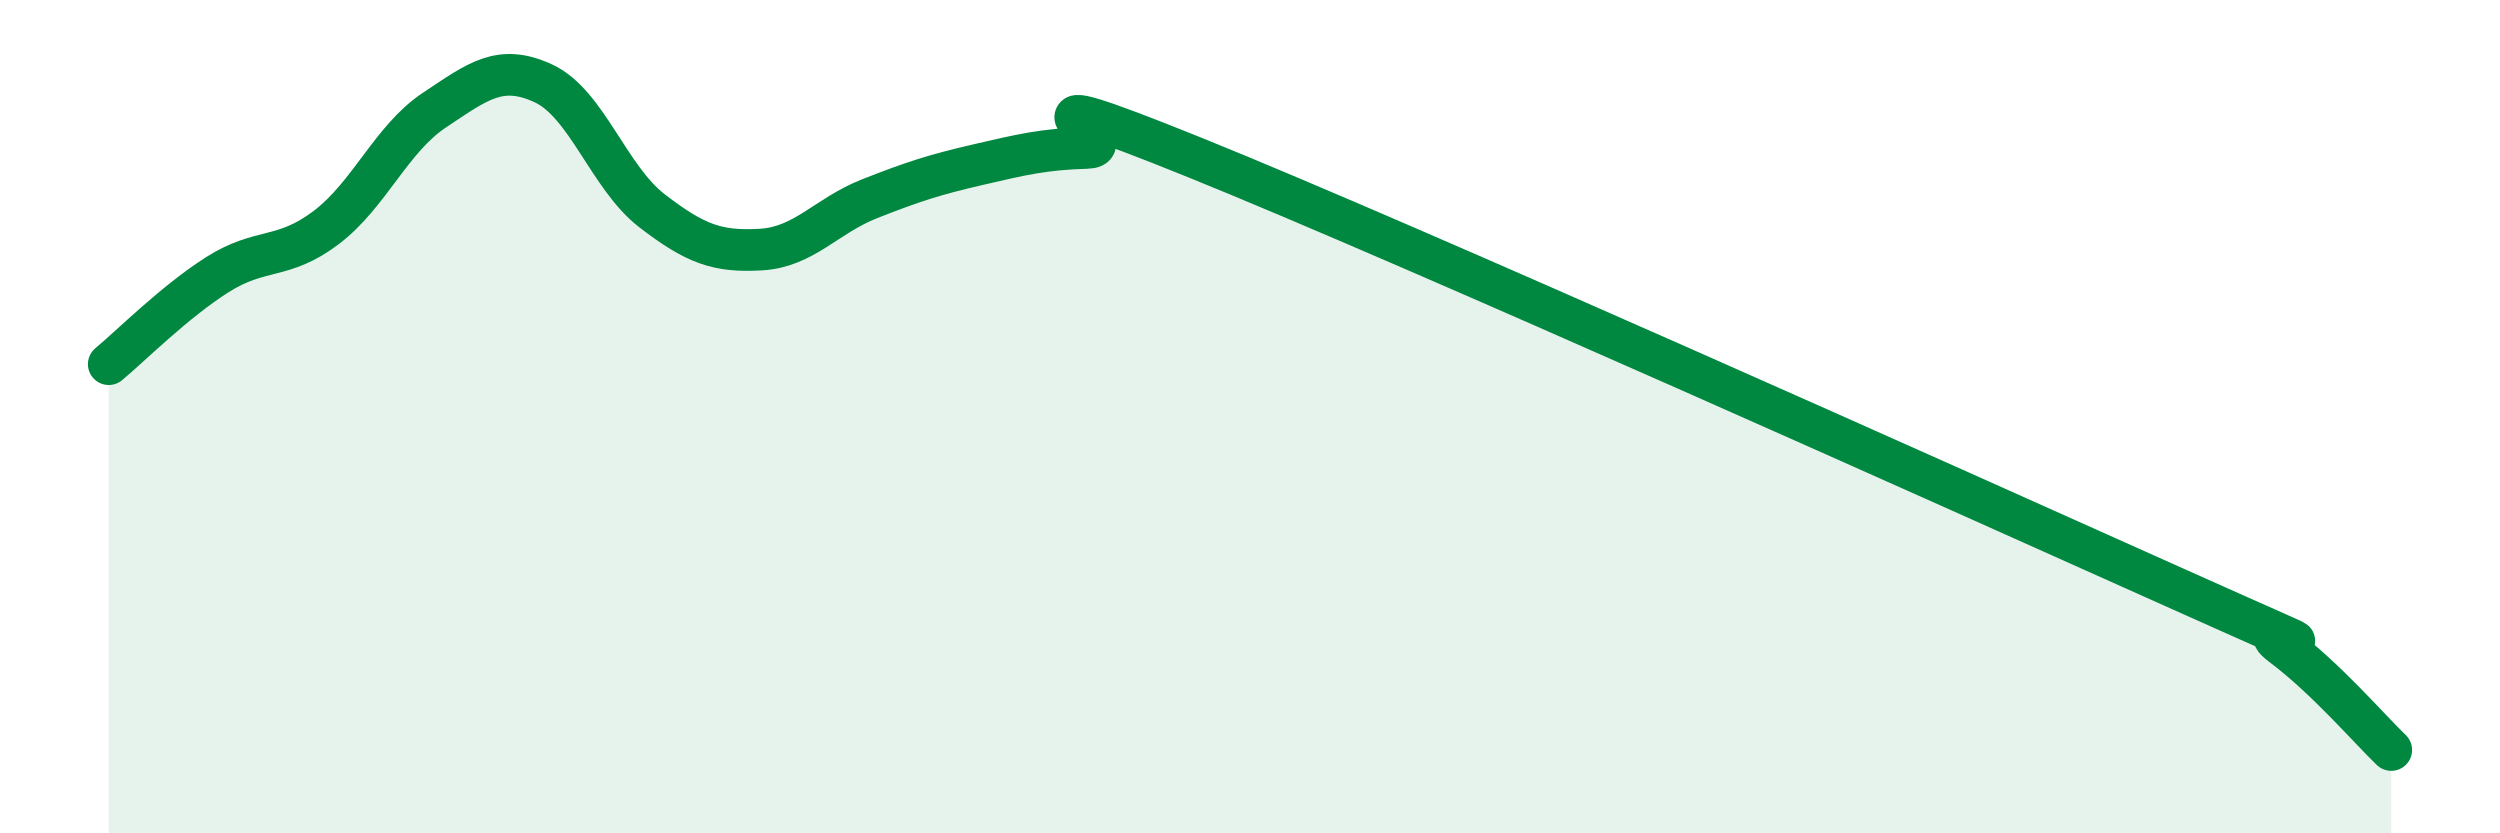
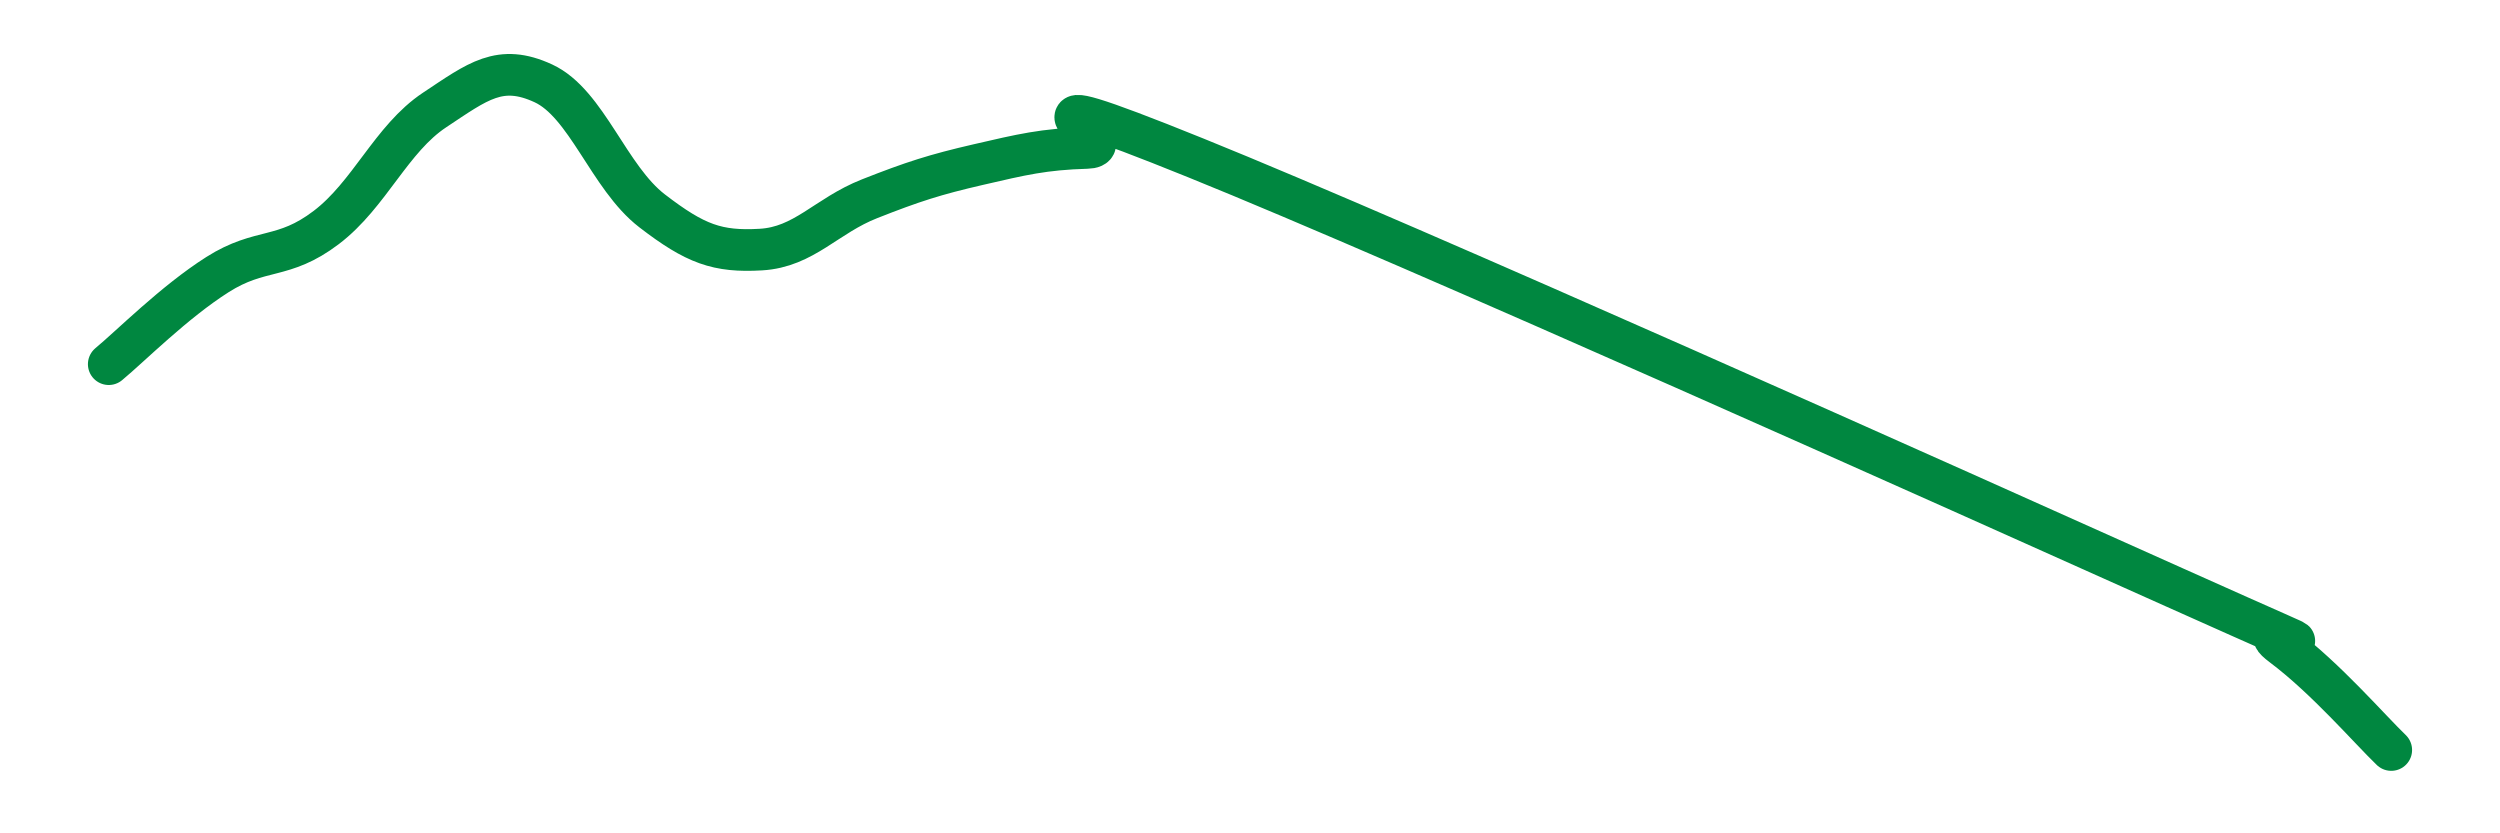
<svg xmlns="http://www.w3.org/2000/svg" width="60" height="20" viewBox="0 0 60 20">
-   <path d="M 2.61,8.74 C 3.13,8.31 4.18,7.25 5.22,6.59 C 6.26,5.93 6.79,6.25 7.83,5.46 C 8.87,4.67 9.39,3.33 10.43,2.64 C 11.47,1.95 12,1.52 13.04,2 C 14.08,2.48 14.61,4.26 15.65,5.06 C 16.69,5.86 17.22,6.05 18.26,5.99 C 19.3,5.93 19.83,5.18 20.87,4.77 C 21.91,4.36 22.44,4.19 23.48,3.95 C 24.52,3.71 25.05,3.58 26.09,3.55 C 27.13,3.52 23.48,1.68 28.7,3.79 C 33.92,5.9 46.95,11.75 52.17,14.09 C 57.39,16.43 53.74,14.72 54.78,15.5 C 55.82,16.28 56.87,17.5 57.39,18L57.39 20L2.61 20Z" fill="#008740" opacity="0.1" stroke-linecap="round" stroke-linejoin="round" />
  <path d="M 2.61,8.74 C 3.13,8.31 4.18,7.25 5.22,6.59 C 6.26,5.93 6.79,6.25 7.83,5.46 C 8.87,4.67 9.39,3.33 10.43,2.64 C 11.47,1.95 12,1.52 13.04,2 C 14.08,2.48 14.61,4.26 15.65,5.06 C 16.69,5.86 17.22,6.05 18.26,5.99 C 19.3,5.93 19.83,5.18 20.87,4.77 C 21.91,4.36 22.44,4.19 23.48,3.95 C 24.52,3.71 25.05,3.58 26.09,3.55 C 27.13,3.52 23.48,1.68 28.7,3.79 C 33.92,5.9 46.95,11.75 52.17,14.09 C 57.39,16.43 53.74,14.72 54.78,15.5 C 55.82,16.28 56.87,17.5 57.39,18" stroke="#008740" stroke-width="1" fill="none" stroke-linecap="round" stroke-linejoin="round" />
</svg>